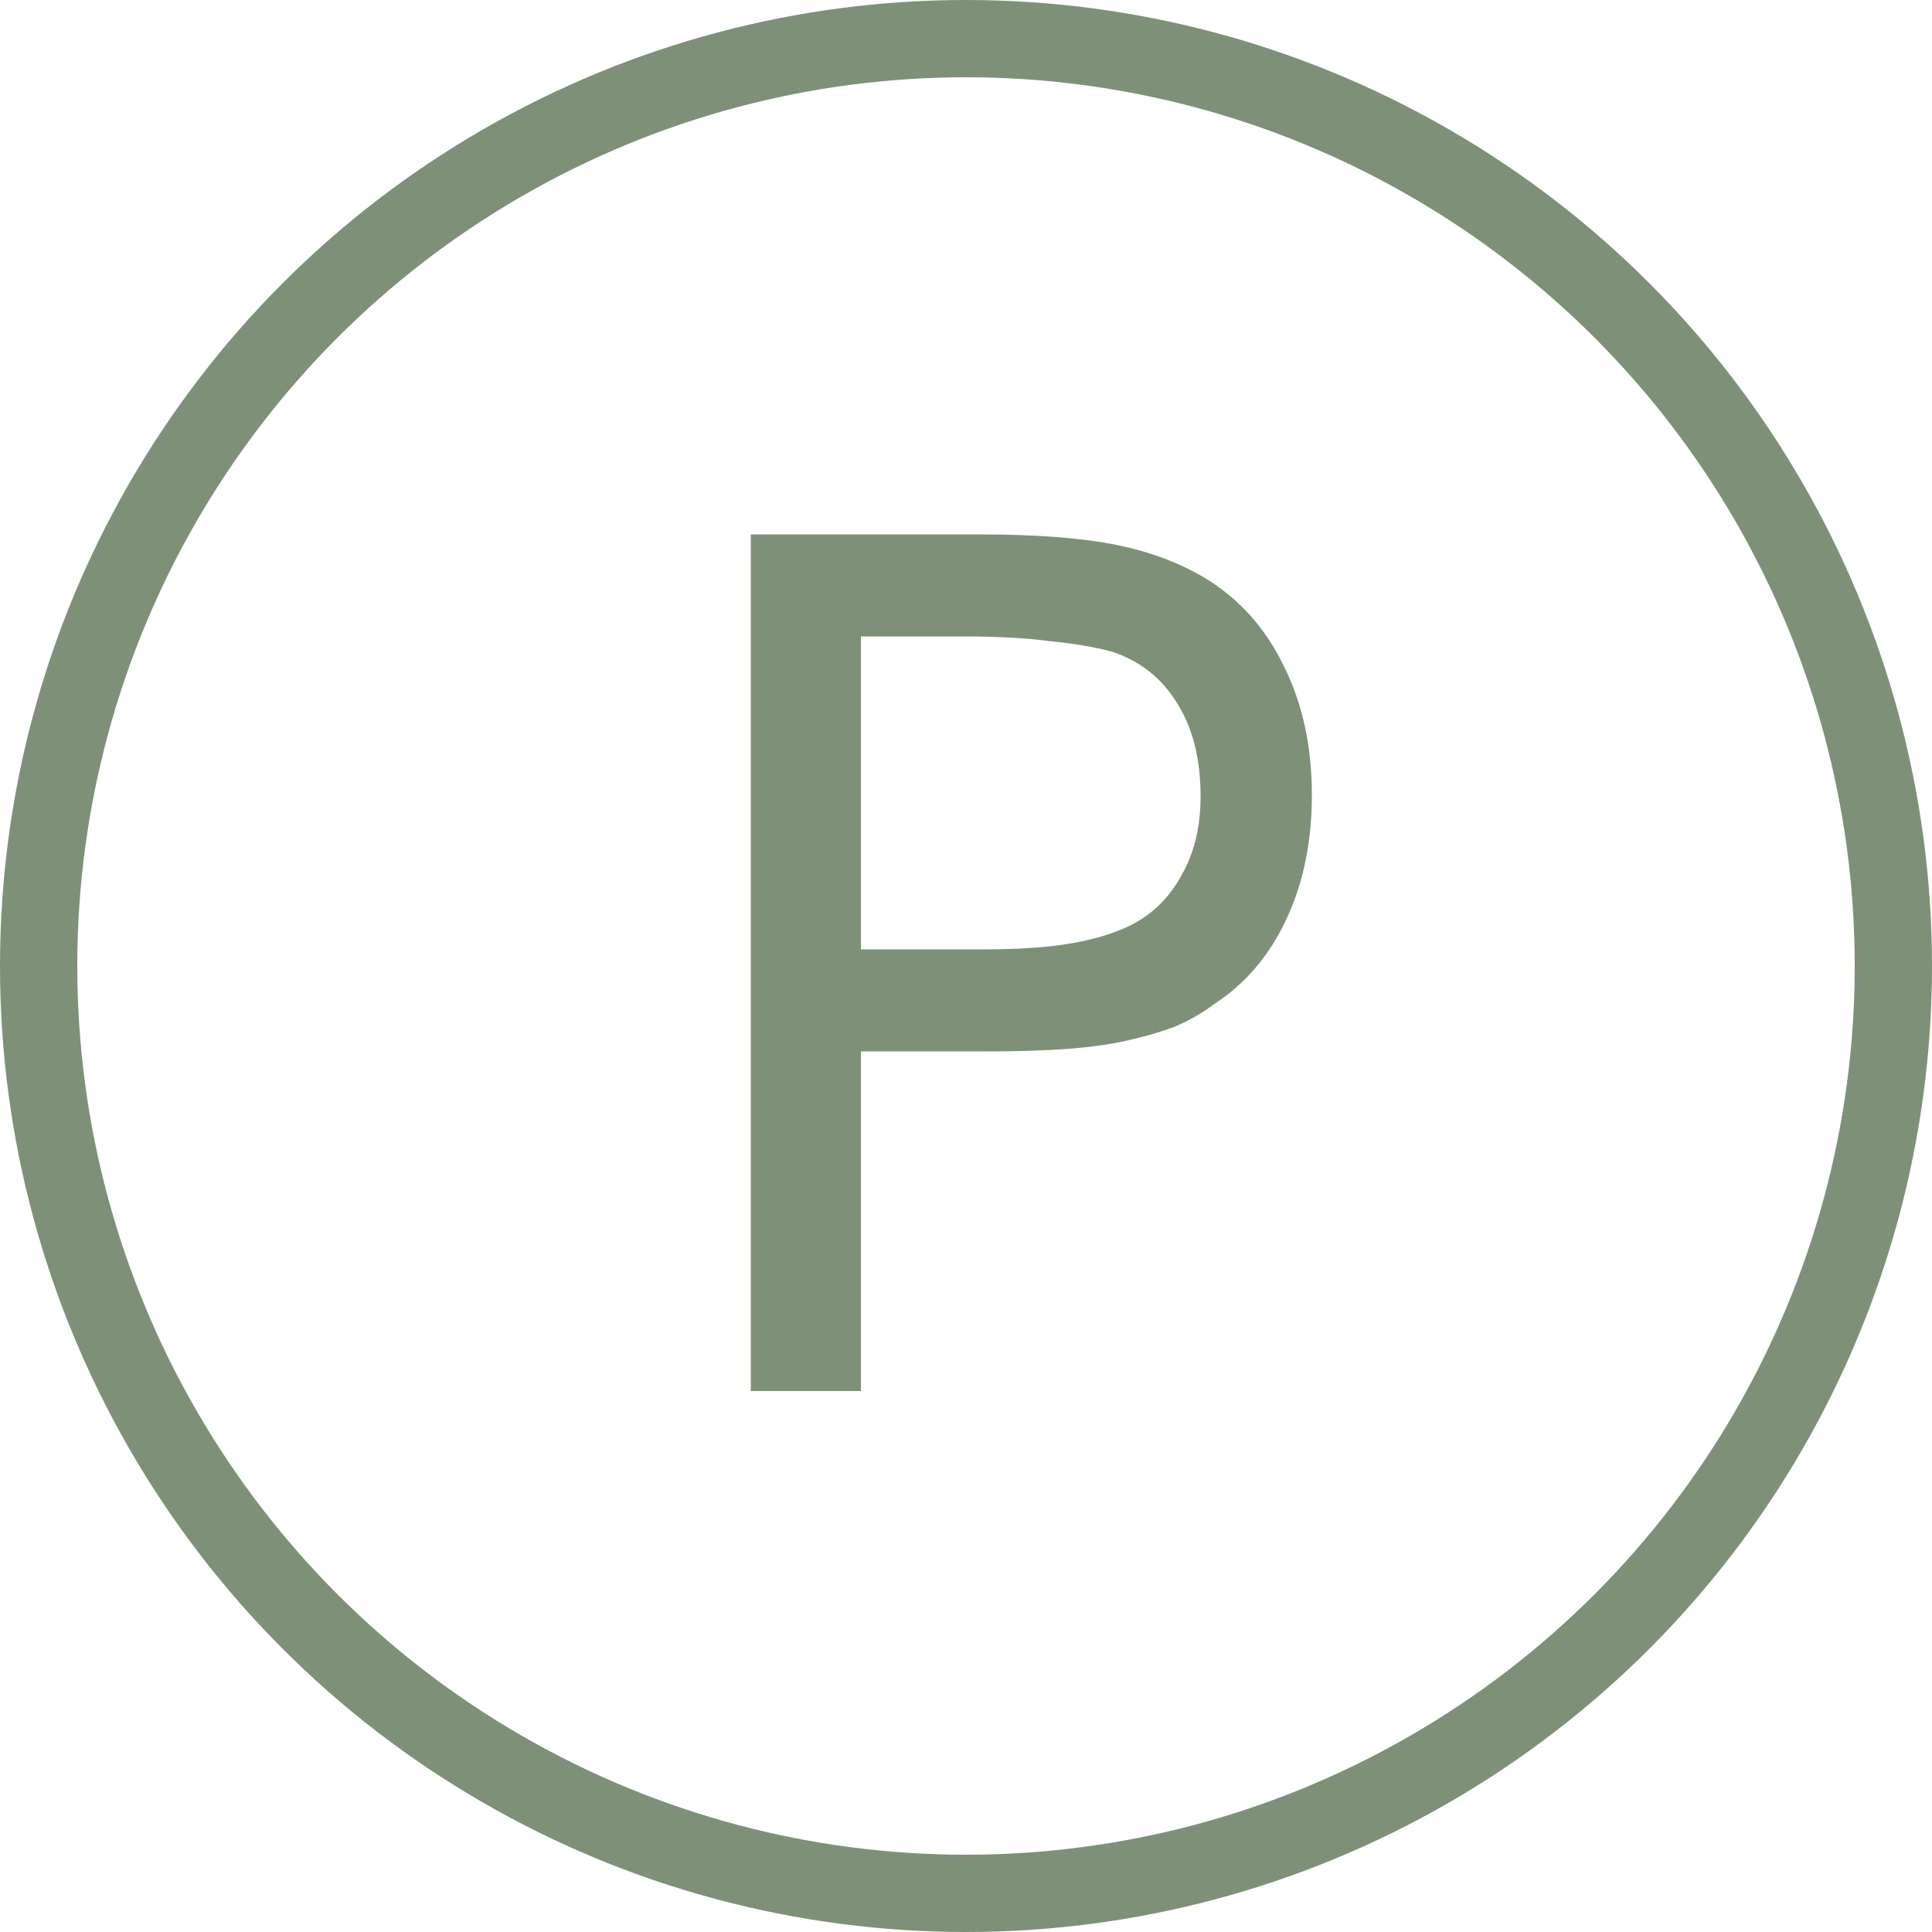
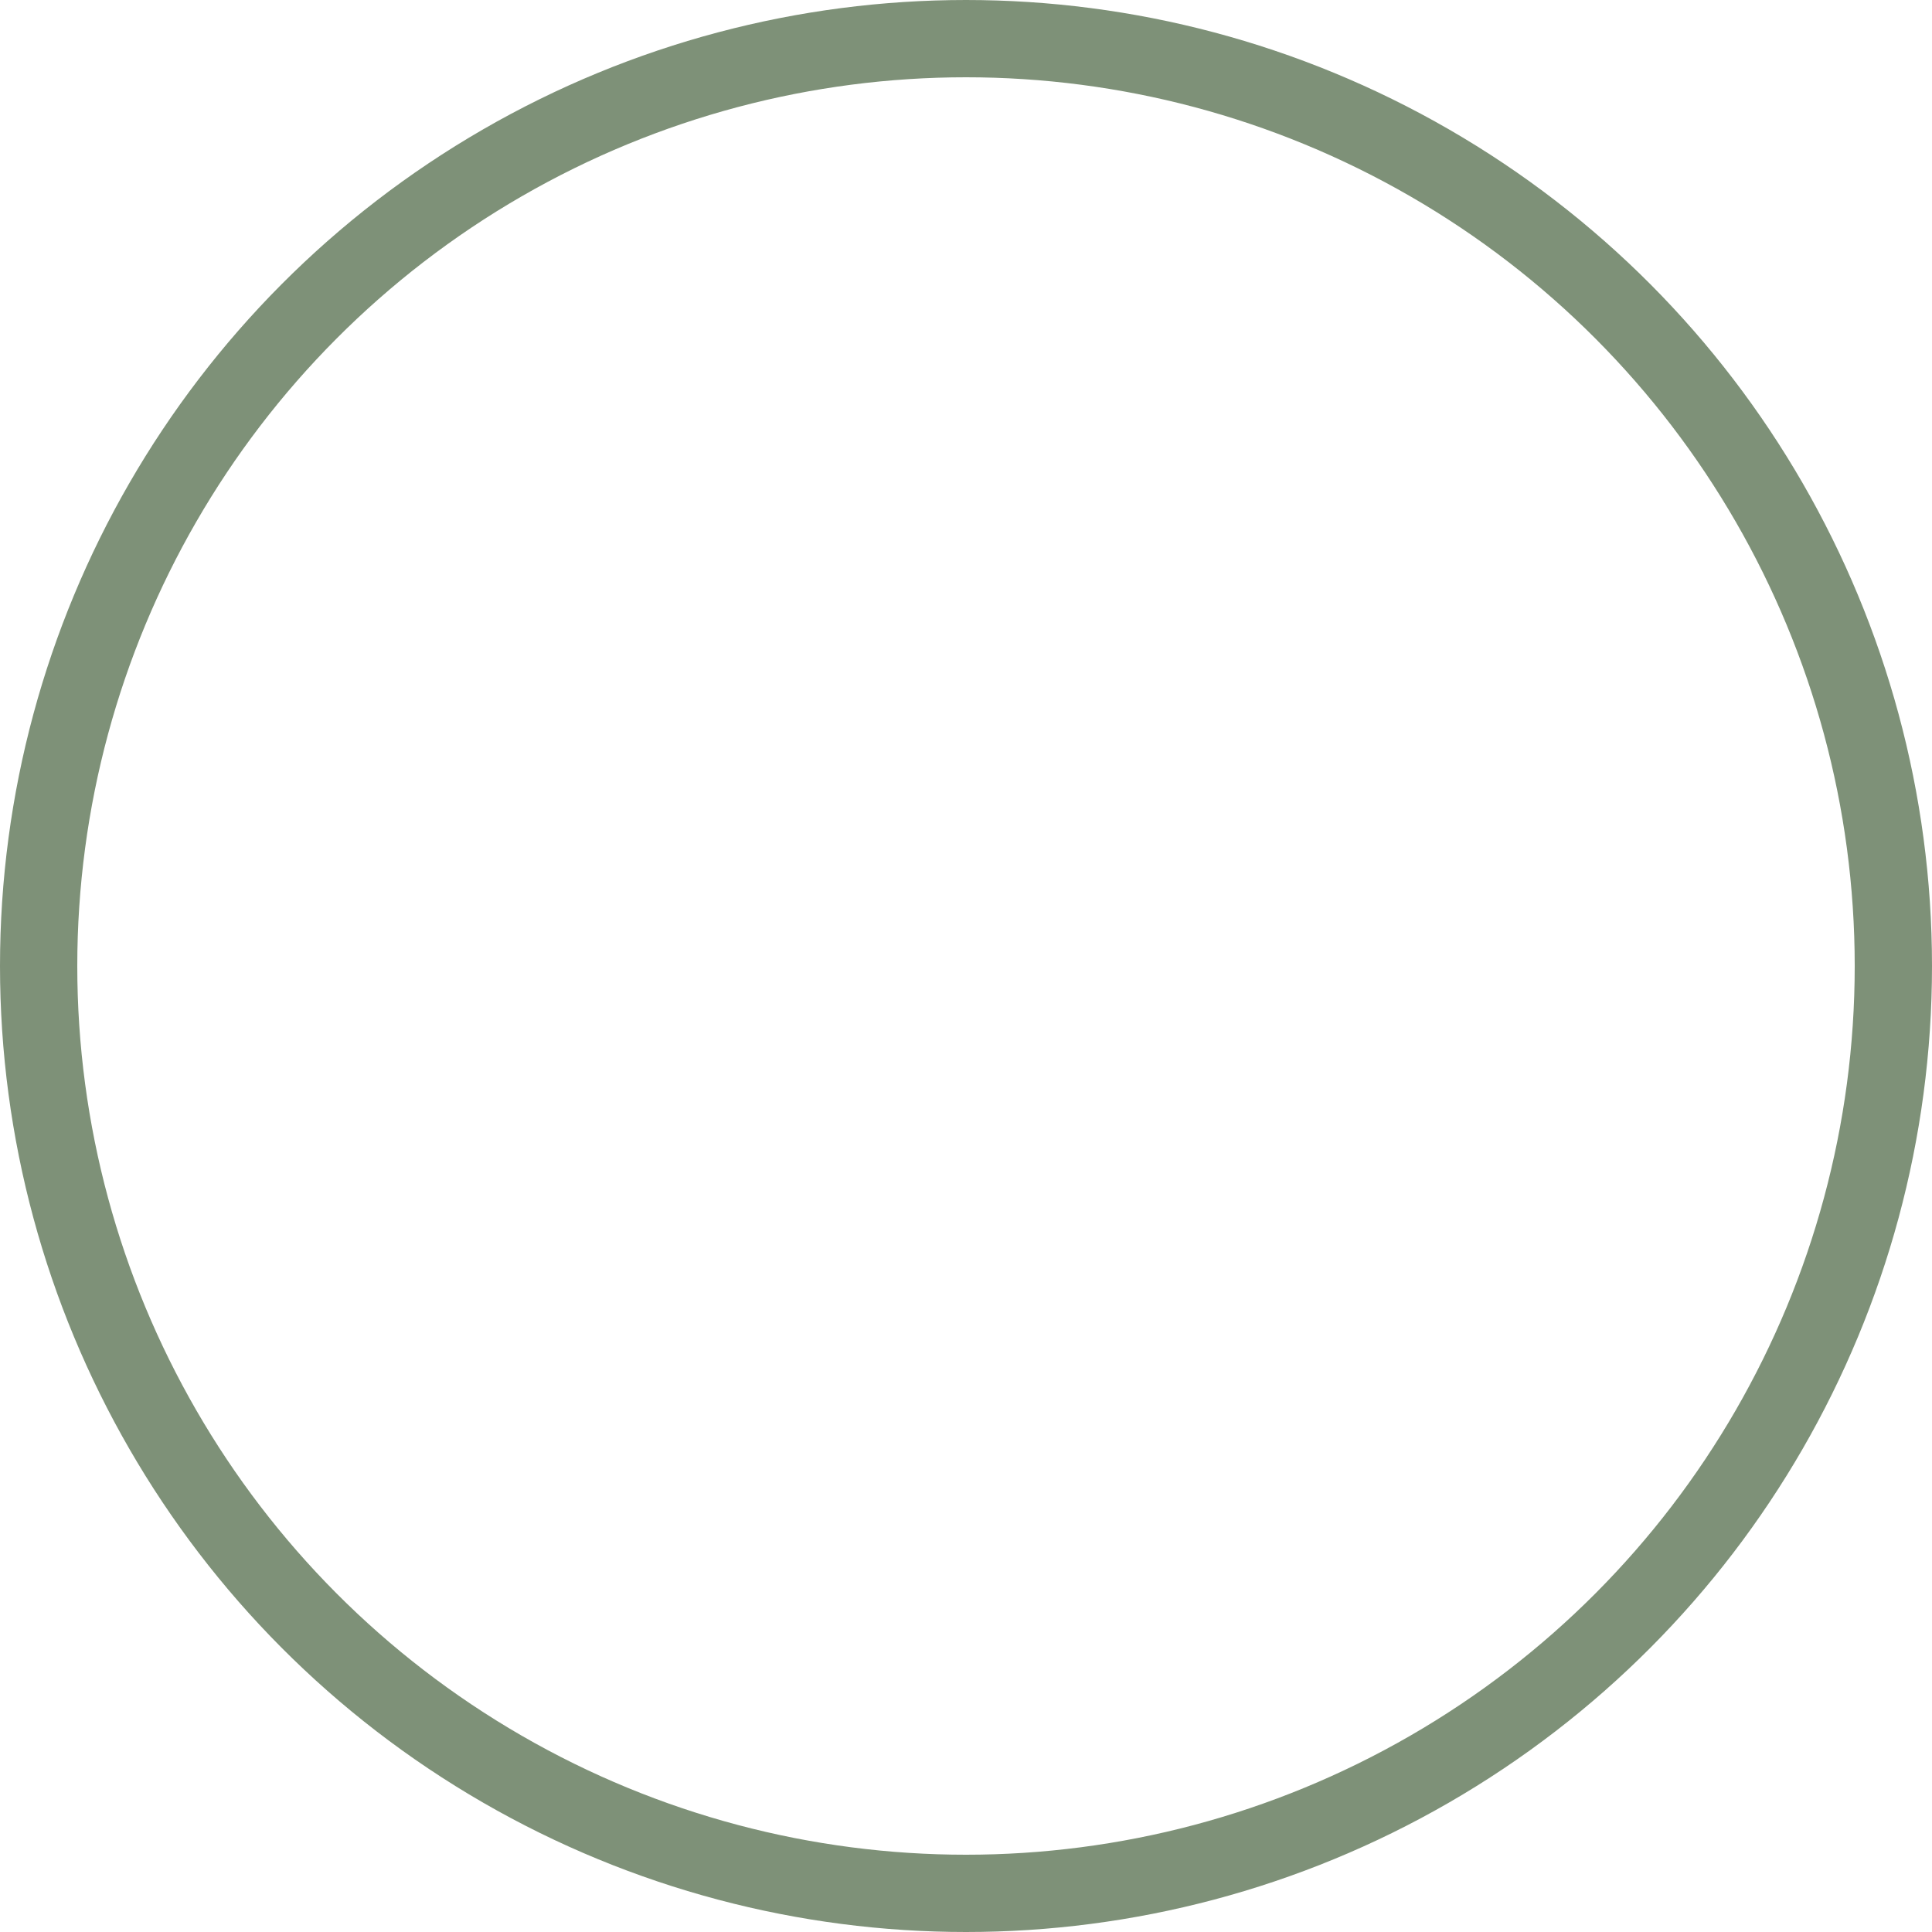
<svg xmlns="http://www.w3.org/2000/svg" width="50" height="50" viewBox="0 0 50 50" fill="none">
-   <path d="M19.431 36V13.83H25.341C26.801 13.83 27.981 13.92 28.881 14.1C29.781 14.28 30.571 14.58 31.251 15C32.111 15.54 32.771 16.29 33.231 17.25C33.711 18.21 33.951 19.32 33.951 20.58C33.951 21.78 33.731 22.85 33.291 23.79C32.851 24.73 32.231 25.46 31.431 25.98C31.111 26.22 30.761 26.42 30.381 26.58C30.001 26.72 29.581 26.84 29.121 26.94C28.661 27.04 28.141 27.11 27.561 27.15C26.981 27.19 26.321 27.21 25.581 27.21H22.281V36H19.431ZM22.281 24.57H25.431C26.351 24.57 27.101 24.52 27.681 24.42C28.281 24.32 28.791 24.17 29.211 23.97C29.791 23.69 30.241 23.26 30.561 22.68C30.901 22.1 31.071 21.41 31.071 20.61C31.071 19.65 30.871 18.85 30.471 18.21C30.071 17.55 29.501 17.1 28.761 16.86C28.301 16.74 27.761 16.65 27.141 16.59C26.541 16.51 25.781 16.47 24.861 16.47H22.281V24.57Z" fill="#7E9178" />
  <circle cx="25" cy="25" r="24" stroke="#7E9178" stroke-width="2" />
</svg>